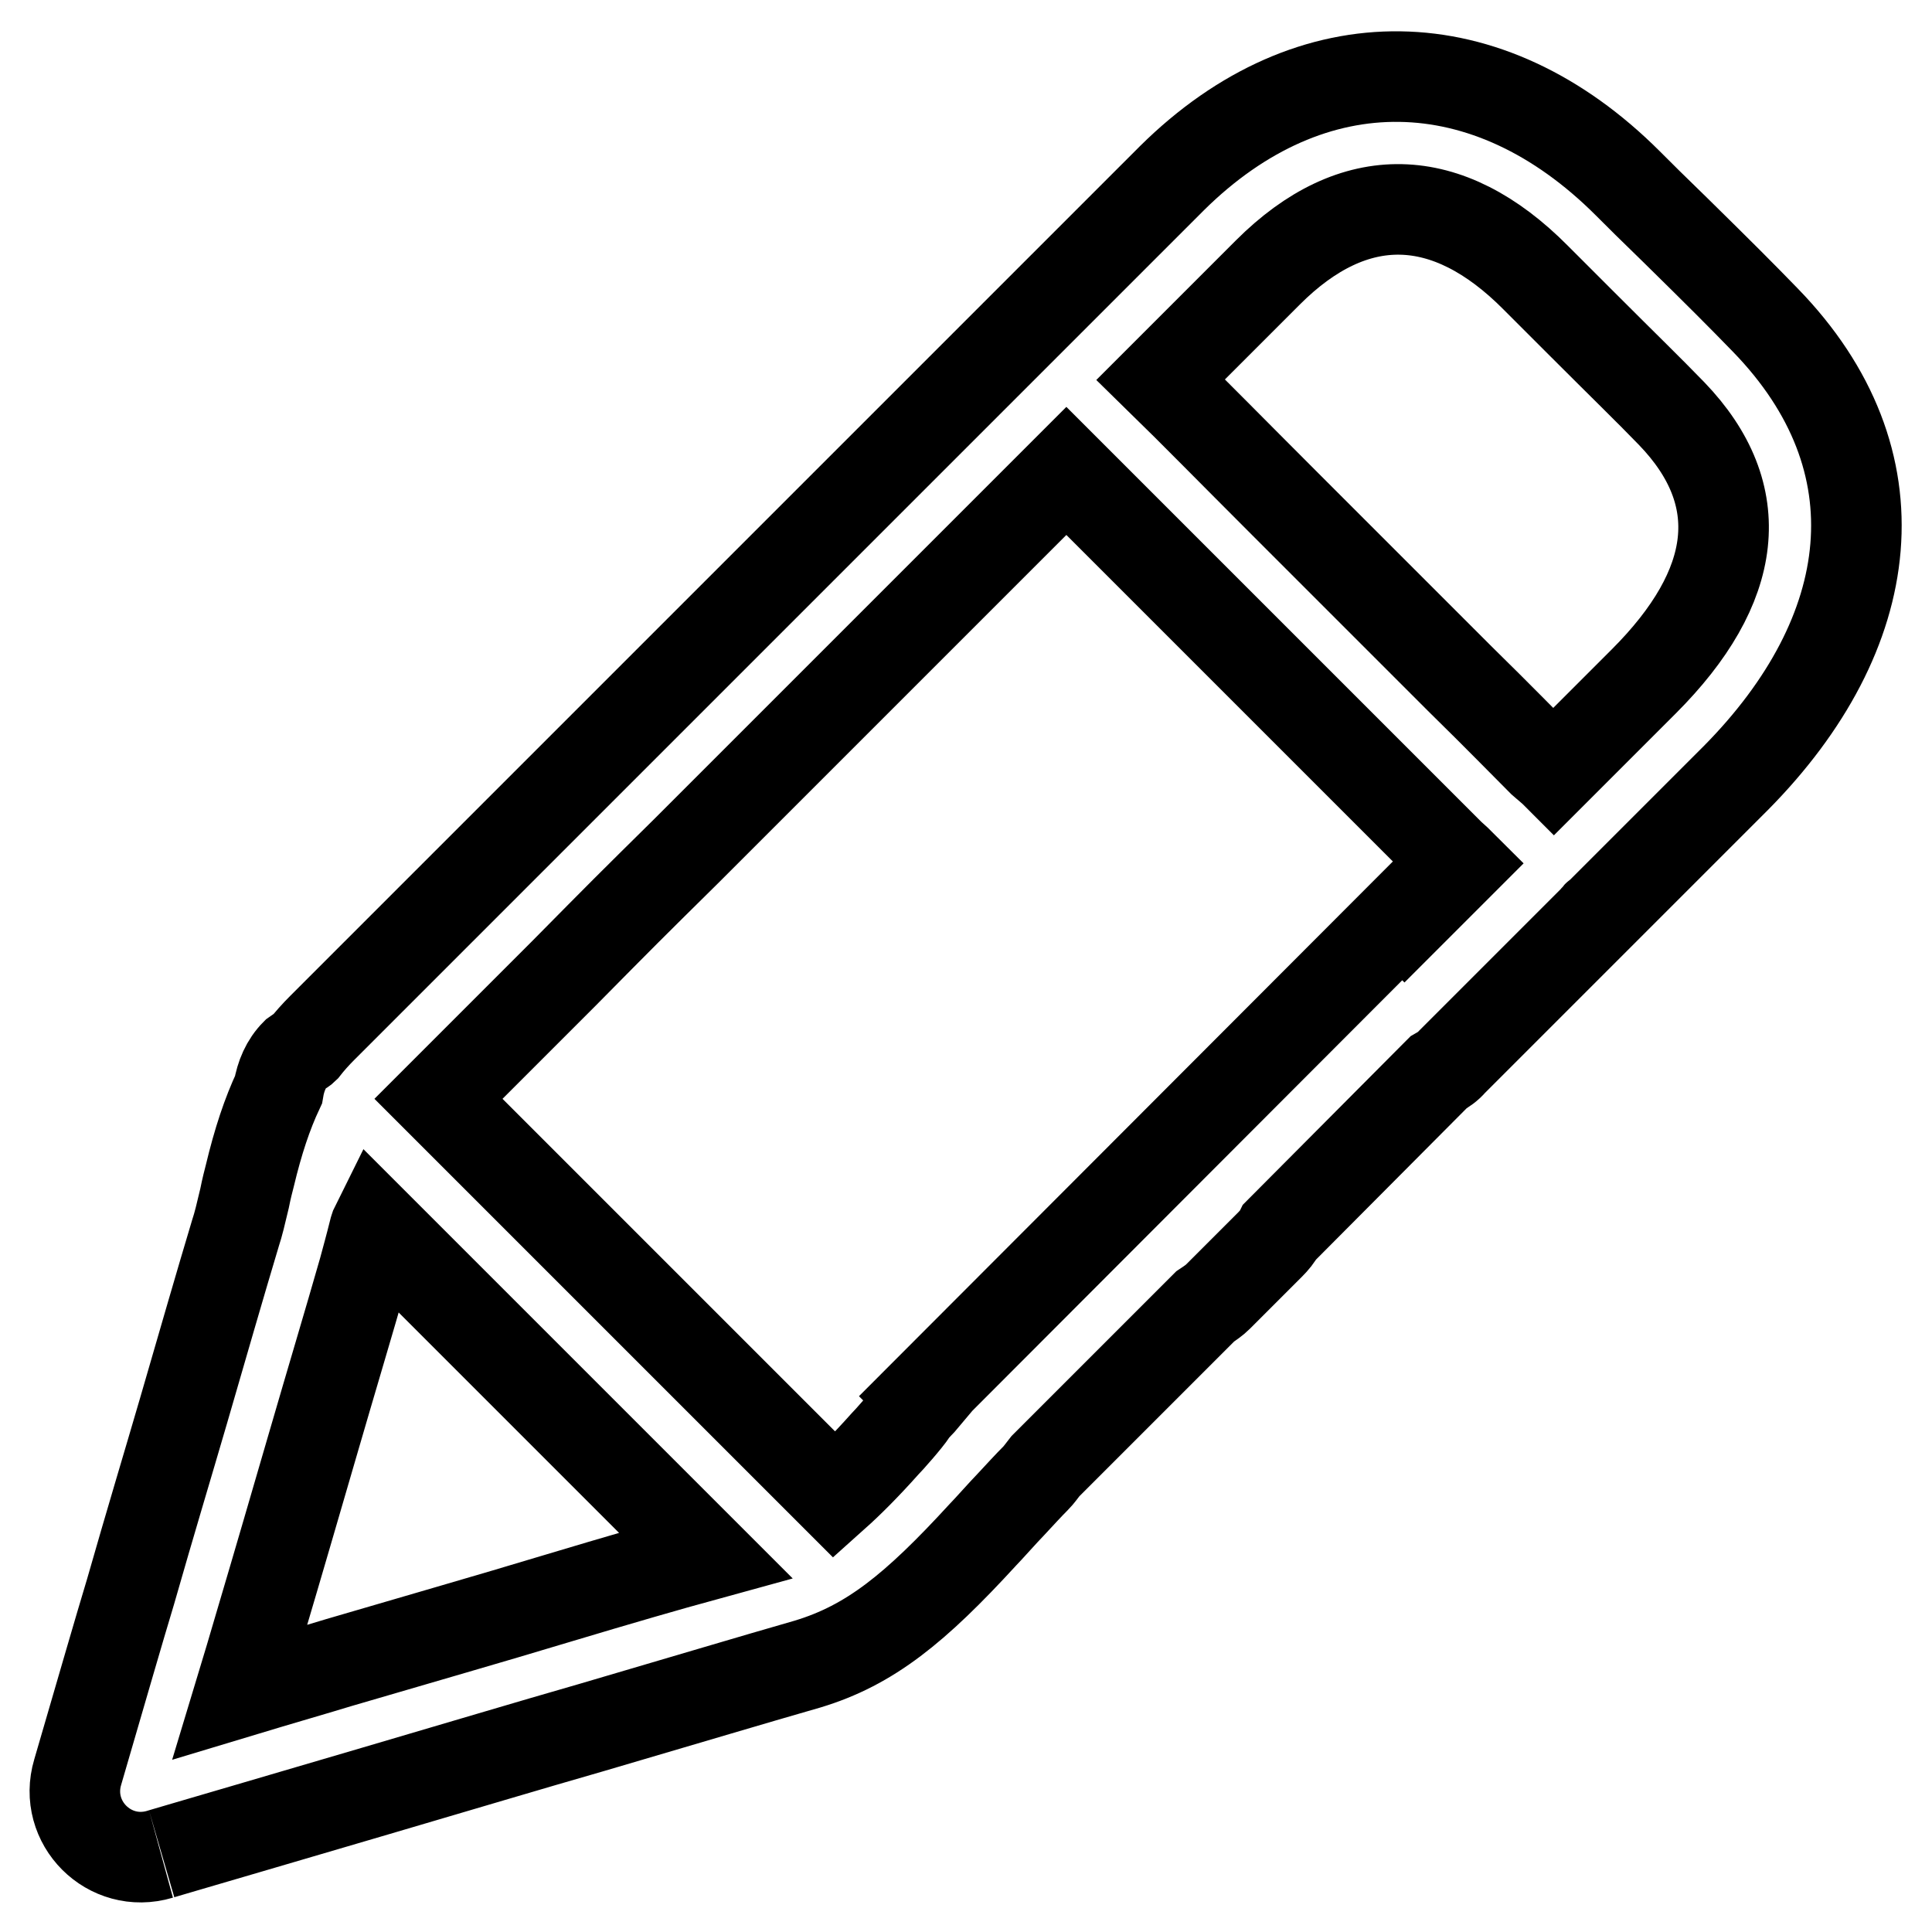
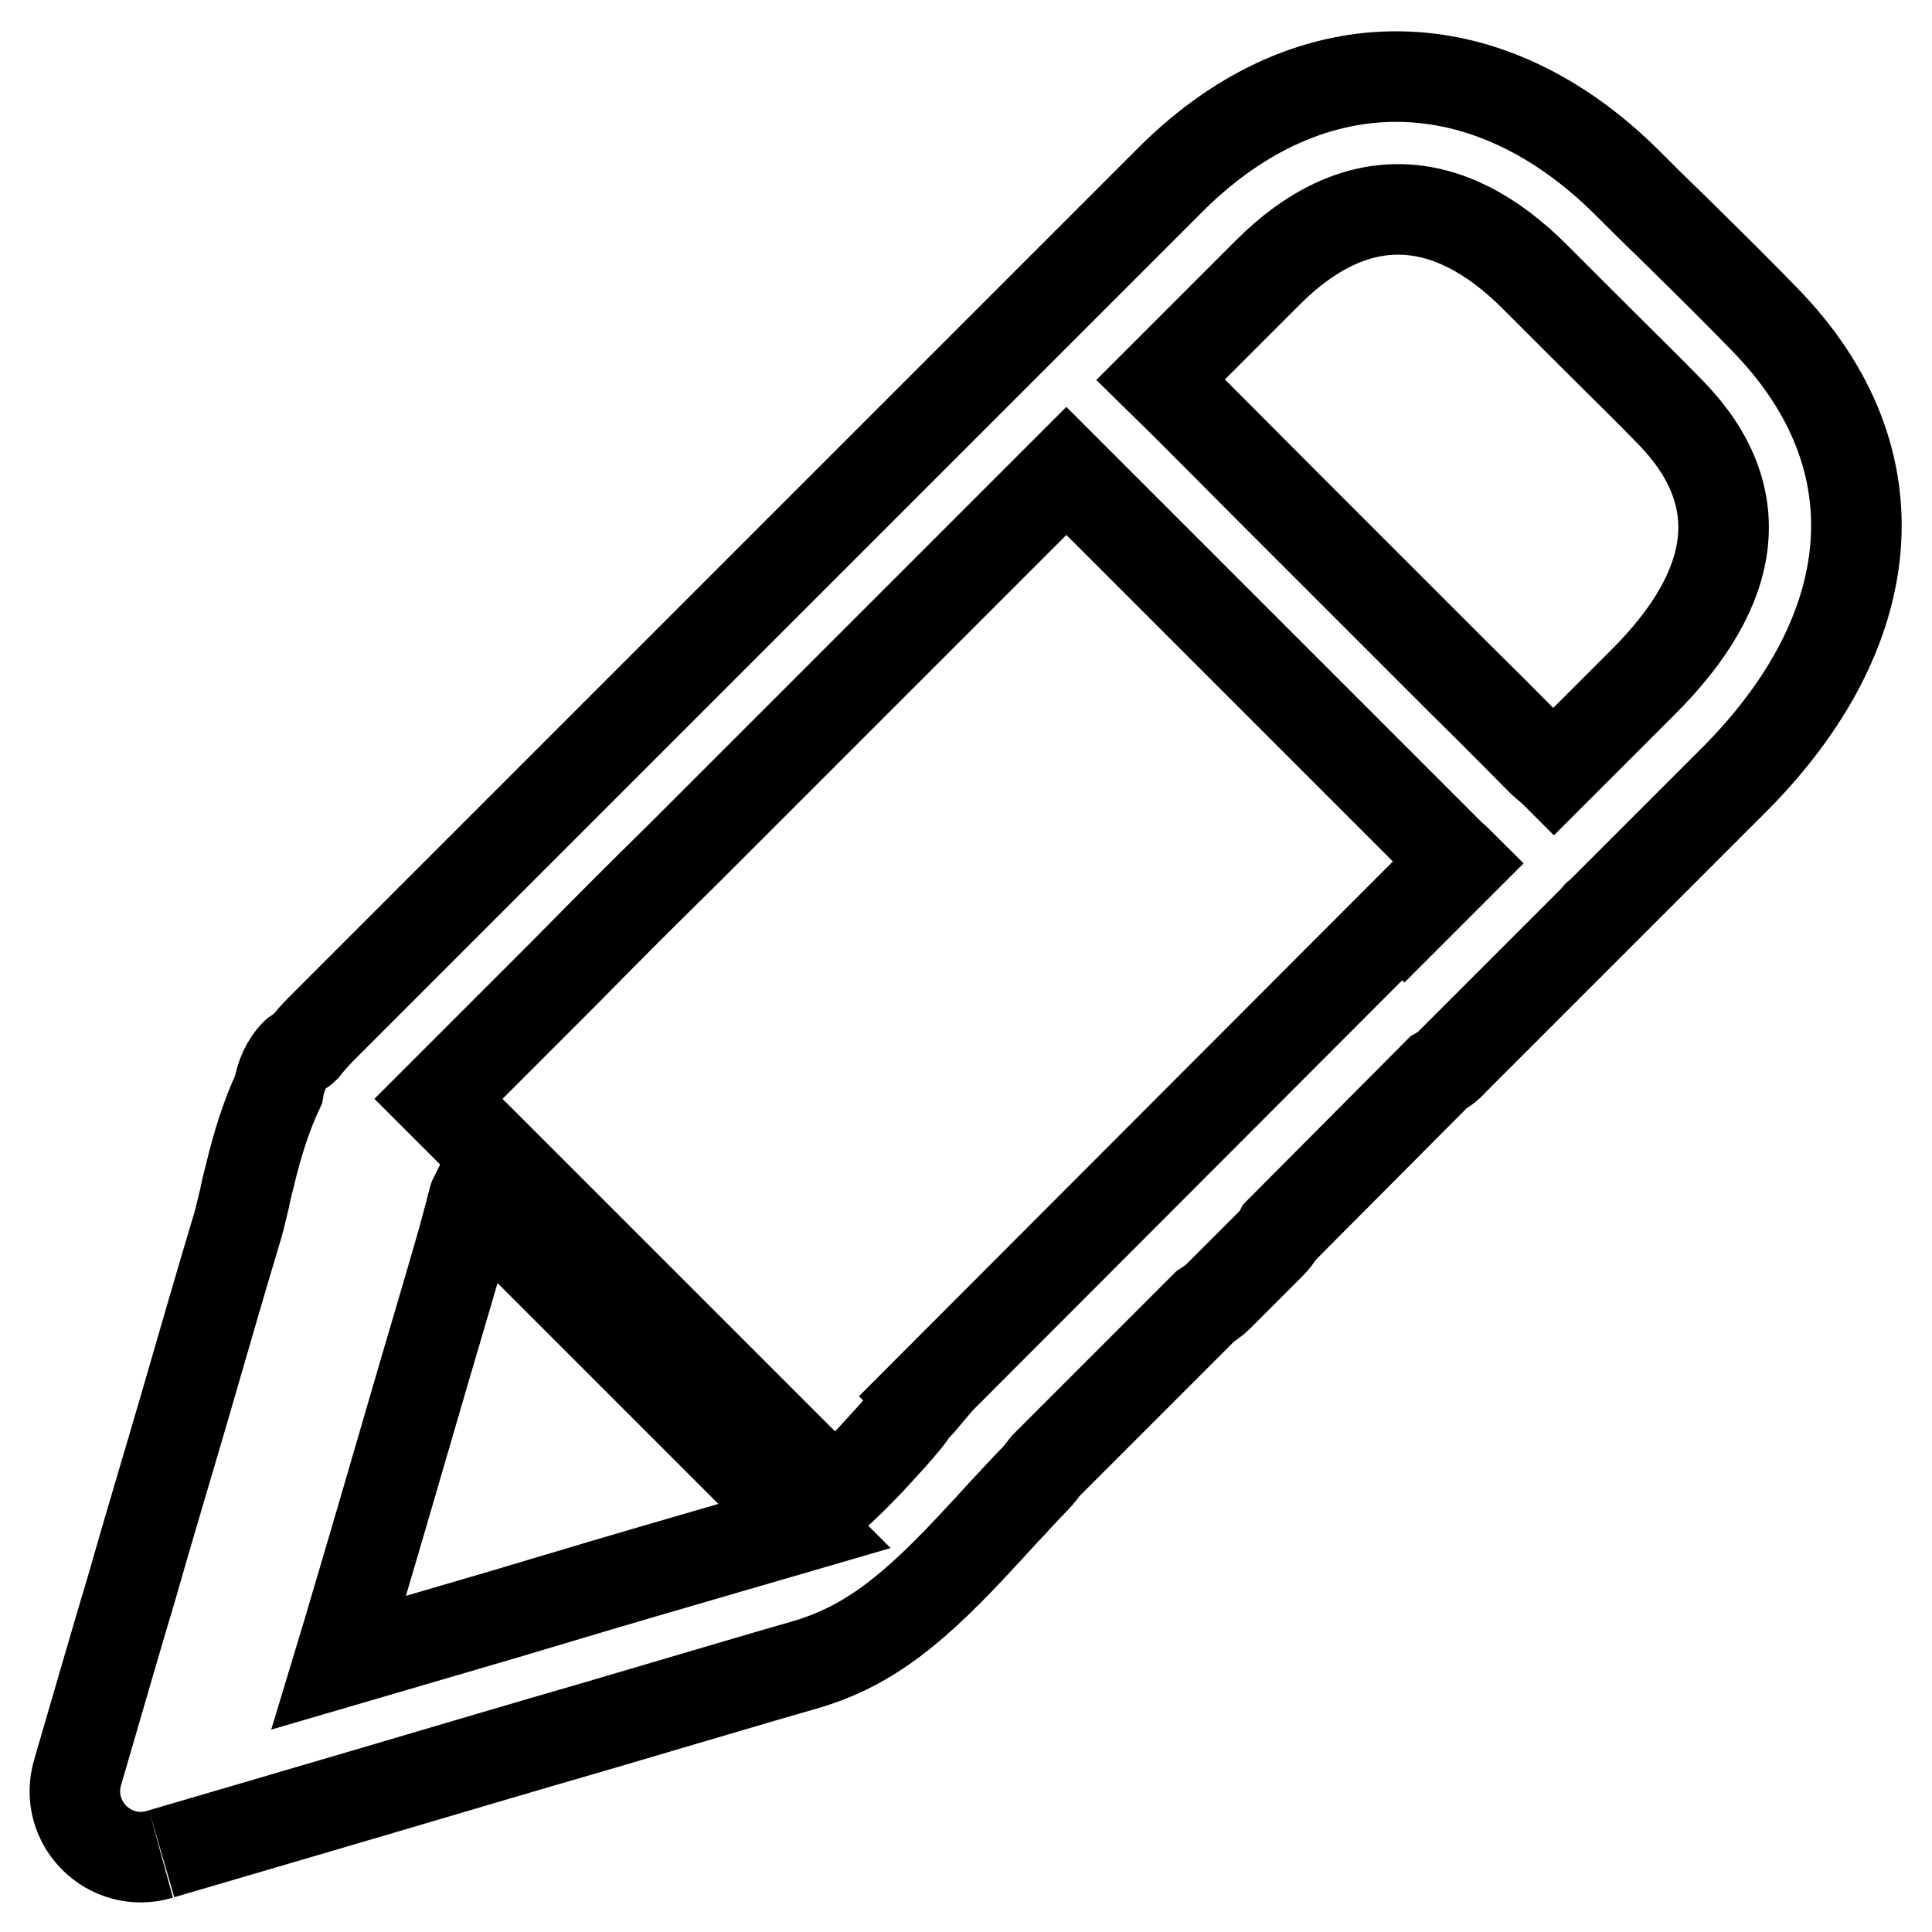
<svg xmlns="http://www.w3.org/2000/svg" version="1.1" x="0px" y="0px" viewBox="0 0 256 256" enable-background="new 0 0 256 256" xml:space="preserve">
  <g>
    <g>
-       <path stroke-width="12" fill-opacity="0" stroke="#000000" d="M233.9,42.4c-3.3-3.4-5.9-6-11.9-11.9c-3.2-3.1-4.6-4.5-6.3-6.2c-18.5-18.5-41.9-19-60.4-0.7c-3.5,3.5-6.8,6.8-12.3,12.3c-1.5,1.5-1.5,1.5-3.1,3.1c-2.1,2.1-3.6,3.6-5.1,5.1l0,0l0,0c-3.1,3.1-6.2,6.2-10.4,10.4c-5.2,5.2-7.9,7.9-10.4,10.4c-12.8,12.8-22.9,22.9-35.7,35.7c-8,8-8,8-16.4,16.4c-6.9,6.9-12.8,12.8-19.2,19.2c-0.9,0.9-1.7,1.8-2.4,2.7c-0.3,0.3-0.7,0.4-1.1,0.7c-1.3,1.3-2,3-2.3,4.8c-1.5,3.2-2.7,6.8-3.8,11.4c-0.2,0.8-0.4,1.5-0.7,3c-0.5,2.1-0.8,3.4-1.2,4.6c-2.1,7-4.2,14.3-6.9,23.6c-2.1,7.2-4.4,14.8-7,23.9c-1.6,5.3-3.5,11.9-7,23.9c-2,6.7,4.2,12.9,10.9,10.9c-0.4,0.1,22.2-6.5,28.6-8.4c10.9-3.2,19.9-5.9,28.6-8.4c14.3-4.2,20.6-6.1,28.6-8.4c8.3-2.5,14.3-7.4,23.2-17.1c0.6-0.6,3-3.3,3.7-4c1.3-1.4,2.4-2.6,3.3-3.5c0.5-0.5,0.9-1.1,1.3-1.6l21.2-21.2c0.6-0.4,1.2-0.8,1.7-1.3c1.9-1.9,3.5-3.5,6.9-6.9c0.5-0.5,1-1.1,1.3-1.7l21-21.1c0.7-0.4,1.3-0.8,1.8-1.4c5.5-5.5,5.5-5.5,7.1-7.1c1.7-1.7,1.7-1.7,7.1-7.1c0.6-0.6,0.6-0.6,1.2-1.2c1.4-1.4,2.5-2.5,3.5-3.5c0.1-0.1,0.2-0.3,0.3-0.4c0.1-0.1,0.1-0.1,0.2-0.1l9.1-9.1c4.6-4.6,4.6-4.6,9.1-9.1C249,83.9,252,61,233.9,42.4L233.9,42.4z M73.5,211.9c-8.6,2.6-17.7,5.2-28.6,8.4c-2.6,0.8-7.8,2.3-13.1,3.9c1-3.3,1.8-6,2.5-8.4c2.7-9.1,4.9-16.7,7-23.9c2.7-9.3,4.9-16.6,6.9-23.6c0.4-1.5,0.8-2.9,1.4-5.3c0.1-0.3,0.1-0.4,0.2-0.6c3.5,3.5,7.1,7.1,10.8,10.8c9.8,9.8,18.1,18.1,32.9,32.9C88.4,207.5,82.5,209.2,73.5,211.9L73.5,211.9z M117.2,191.4c-2.5,2.8-4.7,5-6.6,6.7c-17.7-17.7-26.7-26.7-37.5-37.5c-5.2-5.2-10.1-10.1-15-15c5.4-5.4,10.6-10.6,16.5-16.5c8.4-8.5,8.4-8.5,16.4-16.4c12.8-12.8,22.9-22.9,35.7-35.7c2.4-2.4,5.2-5.2,10.4-10.4c1.5-1.5,2.9-2.9,4.2-4.2c4.3,4.3,9.1,9.1,16.7,16.7c11.5,11.5,16.6,16.6,22.9,22.9c5.6,5.6,8,8,11.1,11.1c0.4,0.4,0.9,0.8,1.4,1.3c-4.4,4.4-4.6,4.6-6.1,6.1c-0.5,0.5-0.8,0.8-1.2,1.2l-0.3-0.3l-63.5,63.6l0.2,0.2c-0.5,0.6-1.1,1.1-1.6,1.8C120.2,188.1,117.7,190.9,117.2,191.4L117.2,191.4z M217.8,90.3c-4.6,4.6-4.6,4.6-9.1,9.1c-1.2,1.2-2.1,2.1-2.8,2.8c-0.3-0.3-0.6-0.5-0.7-0.6c-0.3-0.3-0.6-0.5-0.7-0.6c-3.1-3.1-5.5-5.6-11.1-11.1c-6.4-6.4-11.5-11.5-22.9-22.9c-7.7-7.7-12.4-12.5-16.7-16.7c0.6-0.6,0.9-0.9,2-2c5.5-5.5,8.7-8.7,12.2-12.2c11.4-11.4,23.8-11.1,35.5,0.7c1.7,1.7,3.1,3.1,6.2,6.2c5.9,5.9,8.6,8.5,11.8,11.8C231.9,65.6,230.4,77.7,217.8,90.3L217.8,90.3z" />
+       <path stroke-width="12" fill-opacity="0" stroke="#000000" d="M233.9,42.4c-3.3-3.4-5.9-6-11.9-11.9c-3.2-3.1-4.6-4.5-6.3-6.2c-18.5-18.5-41.9-19-60.4-0.7c-3.5,3.5-6.8,6.8-12.3,12.3c-1.5,1.5-1.5,1.5-3.1,3.1c-2.1,2.1-3.6,3.6-5.1,5.1l0,0l0,0c-3.1,3.1-6.2,6.2-10.4,10.4c-5.2,5.2-7.9,7.9-10.4,10.4c-12.8,12.8-22.9,22.9-35.7,35.7c-8,8-8,8-16.4,16.4c-6.9,6.9-12.8,12.8-19.2,19.2c-0.9,0.9-1.7,1.8-2.4,2.7c-0.3,0.3-0.7,0.4-1.1,0.7c-1.3,1.3-2,3-2.3,4.8c-1.5,3.2-2.7,6.8-3.8,11.4c-0.2,0.8-0.4,1.5-0.7,3c-0.5,2.1-0.8,3.4-1.2,4.6c-2.1,7-4.2,14.3-6.9,23.6c-2.1,7.2-4.4,14.8-7,23.9c-1.6,5.3-3.5,11.9-7,23.9c-2,6.7,4.2,12.9,10.9,10.9c-0.4,0.1,22.2-6.5,28.6-8.4c10.9-3.2,19.9-5.9,28.6-8.4c14.3-4.2,20.6-6.1,28.6-8.4c8.3-2.5,14.3-7.4,23.2-17.1c0.6-0.6,3-3.3,3.7-4c1.3-1.4,2.4-2.6,3.3-3.5c0.5-0.5,0.9-1.1,1.3-1.6l21.2-21.2c0.6-0.4,1.2-0.8,1.7-1.3c1.9-1.9,3.5-3.5,6.9-6.9c0.5-0.5,1-1.1,1.3-1.7l21-21.1c0.7-0.4,1.3-0.8,1.8-1.4c5.5-5.5,5.5-5.5,7.1-7.1c1.7-1.7,1.7-1.7,7.1-7.1c0.6-0.6,0.6-0.6,1.2-1.2c1.4-1.4,2.5-2.5,3.5-3.5c0.1-0.1,0.2-0.3,0.3-0.4c0.1-0.1,0.1-0.1,0.2-0.1l9.1-9.1c4.6-4.6,4.6-4.6,9.1-9.1C249,83.9,252,61,233.9,42.4L233.9,42.4z M73.5,211.9c-8.6,2.6-17.7,5.2-28.6,8.4c1-3.3,1.8-6,2.5-8.4c2.7-9.1,4.9-16.7,7-23.9c2.7-9.3,4.9-16.6,6.9-23.6c0.4-1.5,0.8-2.9,1.4-5.3c0.1-0.3,0.1-0.4,0.2-0.6c3.5,3.5,7.1,7.1,10.8,10.8c9.8,9.8,18.1,18.1,32.9,32.9C88.4,207.5,82.5,209.2,73.5,211.9L73.5,211.9z M117.2,191.4c-2.5,2.8-4.7,5-6.6,6.7c-17.7-17.7-26.7-26.7-37.5-37.5c-5.2-5.2-10.1-10.1-15-15c5.4-5.4,10.6-10.6,16.5-16.5c8.4-8.5,8.4-8.5,16.4-16.4c12.8-12.8,22.9-22.9,35.7-35.7c2.4-2.4,5.2-5.2,10.4-10.4c1.5-1.5,2.9-2.9,4.2-4.2c4.3,4.3,9.1,9.1,16.7,16.7c11.5,11.5,16.6,16.6,22.9,22.9c5.6,5.6,8,8,11.1,11.1c0.4,0.4,0.9,0.8,1.4,1.3c-4.4,4.4-4.6,4.6-6.1,6.1c-0.5,0.5-0.8,0.8-1.2,1.2l-0.3-0.3l-63.5,63.6l0.2,0.2c-0.5,0.6-1.1,1.1-1.6,1.8C120.2,188.1,117.7,190.9,117.2,191.4L117.2,191.4z M217.8,90.3c-4.6,4.6-4.6,4.6-9.1,9.1c-1.2,1.2-2.1,2.1-2.8,2.8c-0.3-0.3-0.6-0.5-0.7-0.6c-0.3-0.3-0.6-0.5-0.7-0.6c-3.1-3.1-5.5-5.6-11.1-11.1c-6.4-6.4-11.5-11.5-22.9-22.9c-7.7-7.7-12.4-12.5-16.7-16.7c0.6-0.6,0.9-0.9,2-2c5.5-5.5,8.7-8.7,12.2-12.2c11.4-11.4,23.8-11.1,35.5,0.7c1.7,1.7,3.1,3.1,6.2,6.2c5.9,5.9,8.6,8.5,11.8,11.8C231.9,65.6,230.4,77.7,217.8,90.3L217.8,90.3z" />
    </g>
  </g>
</svg>